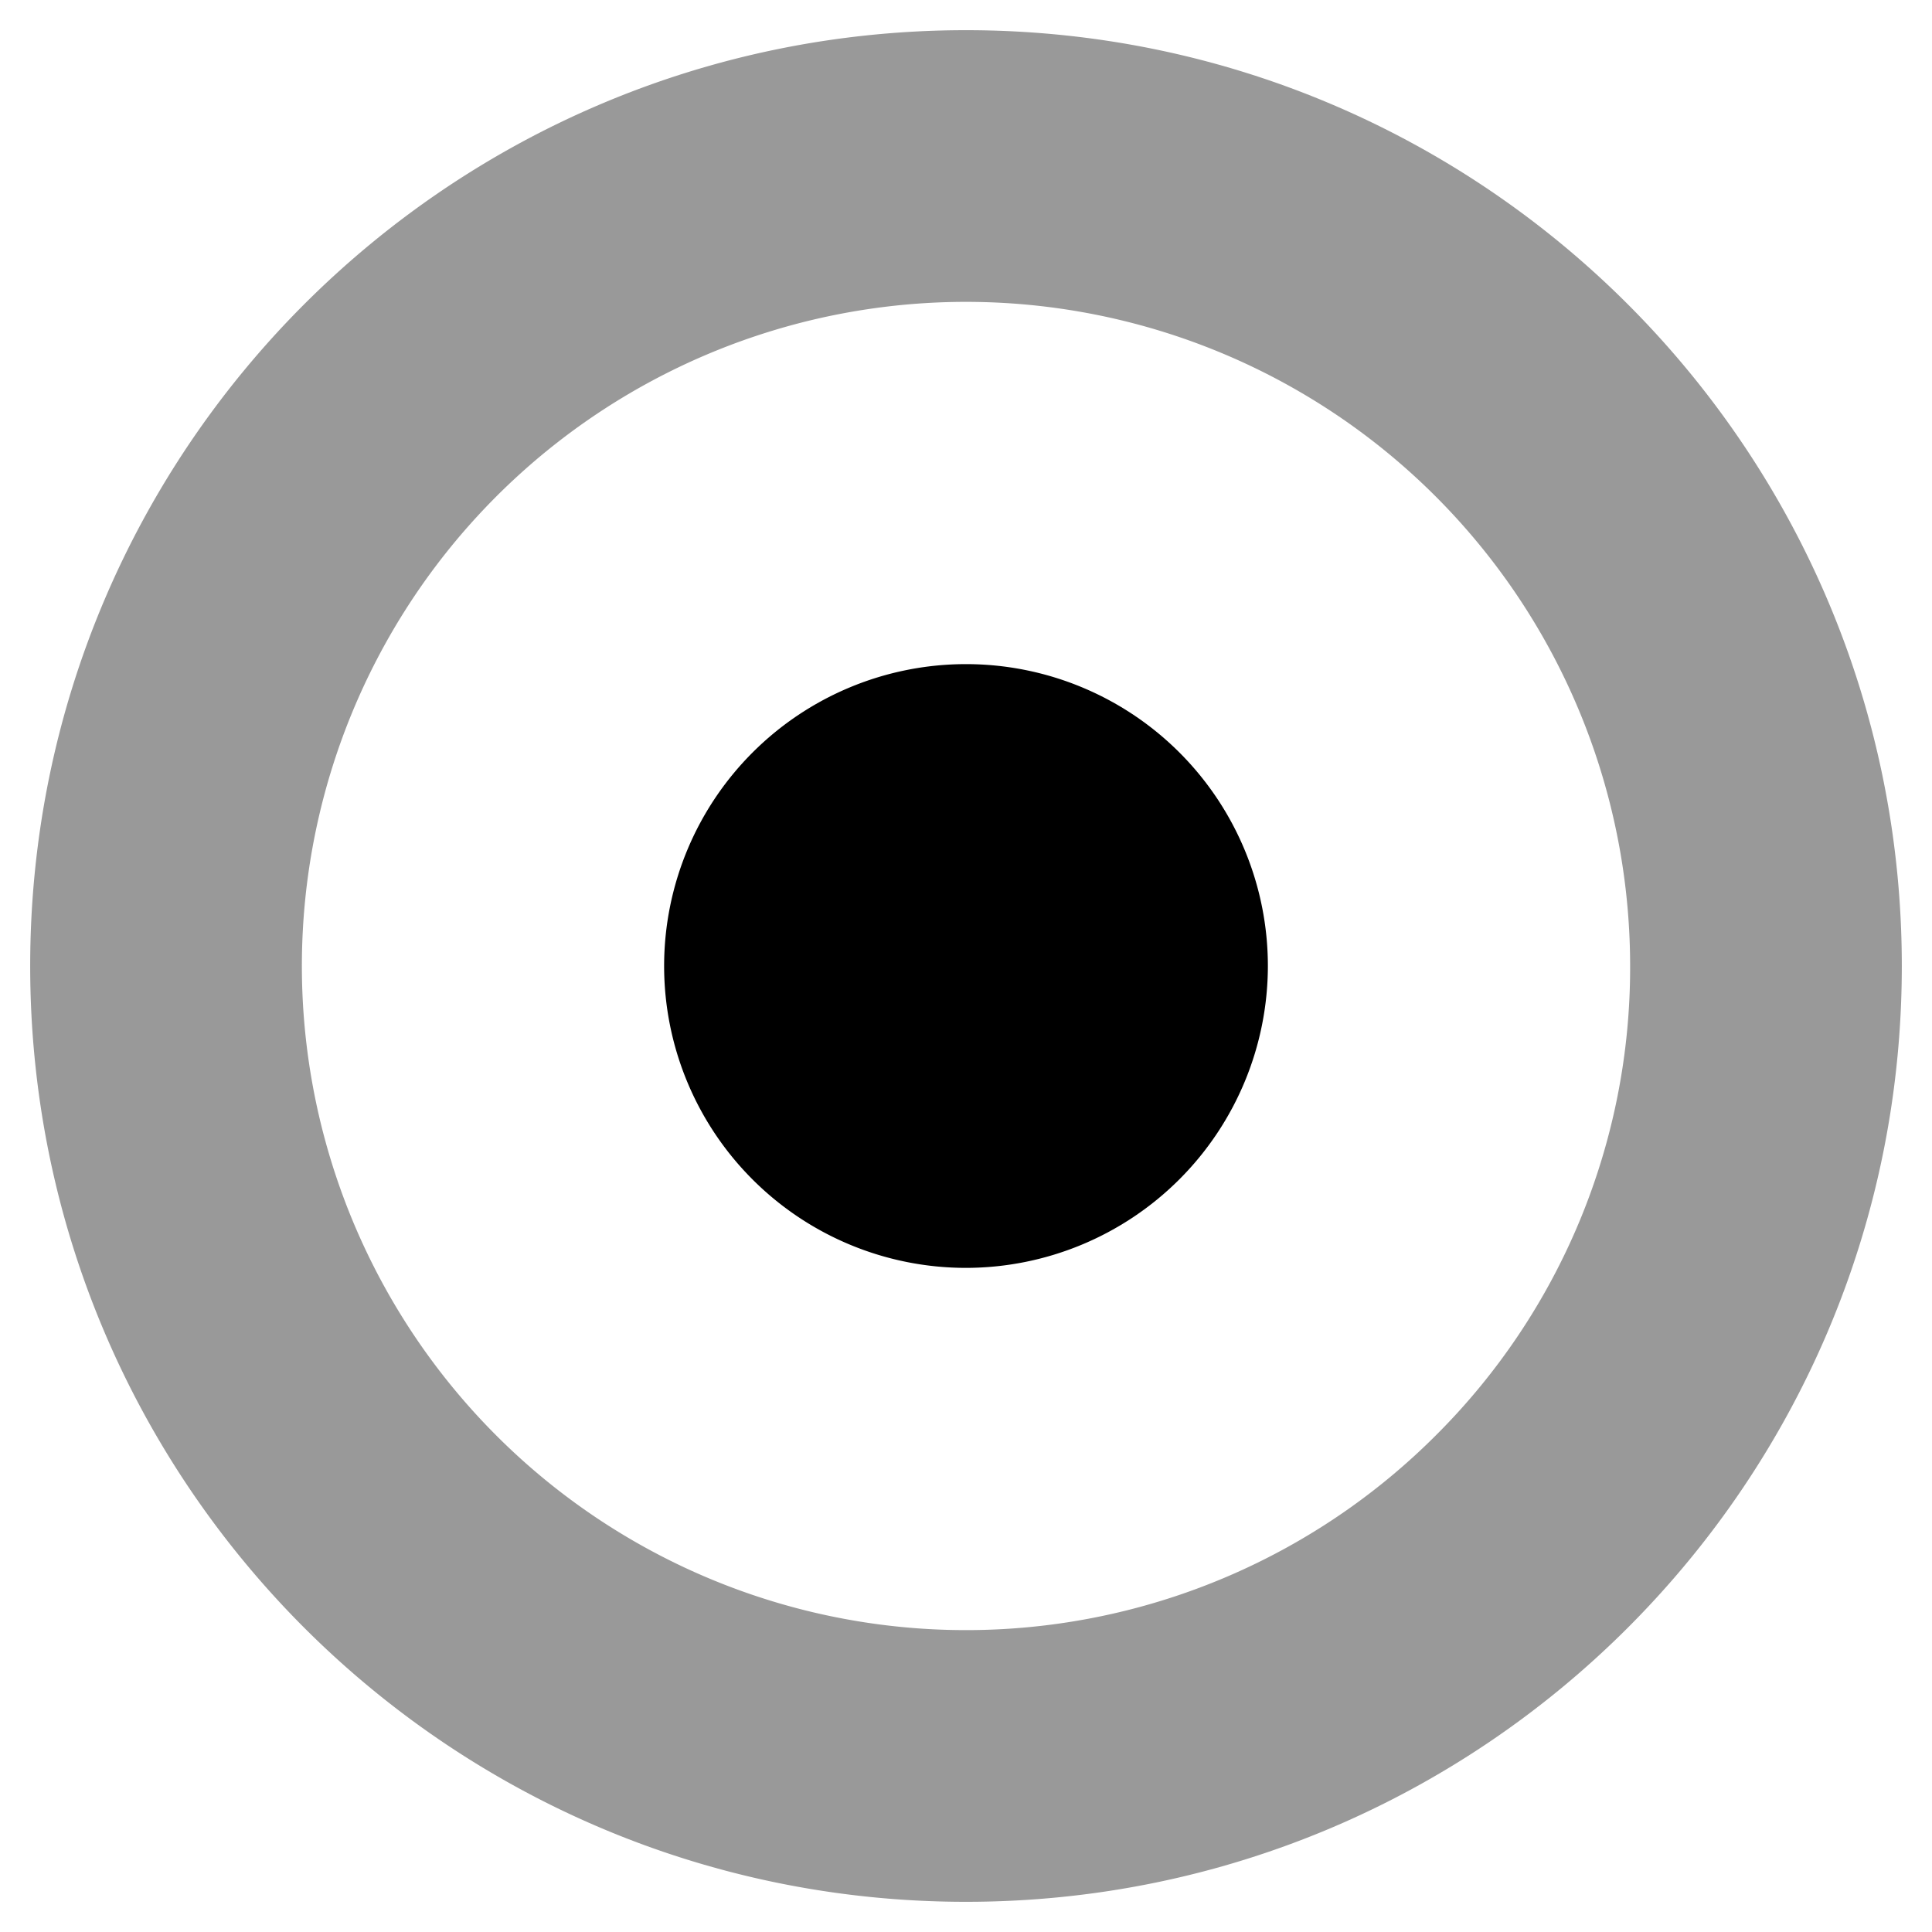
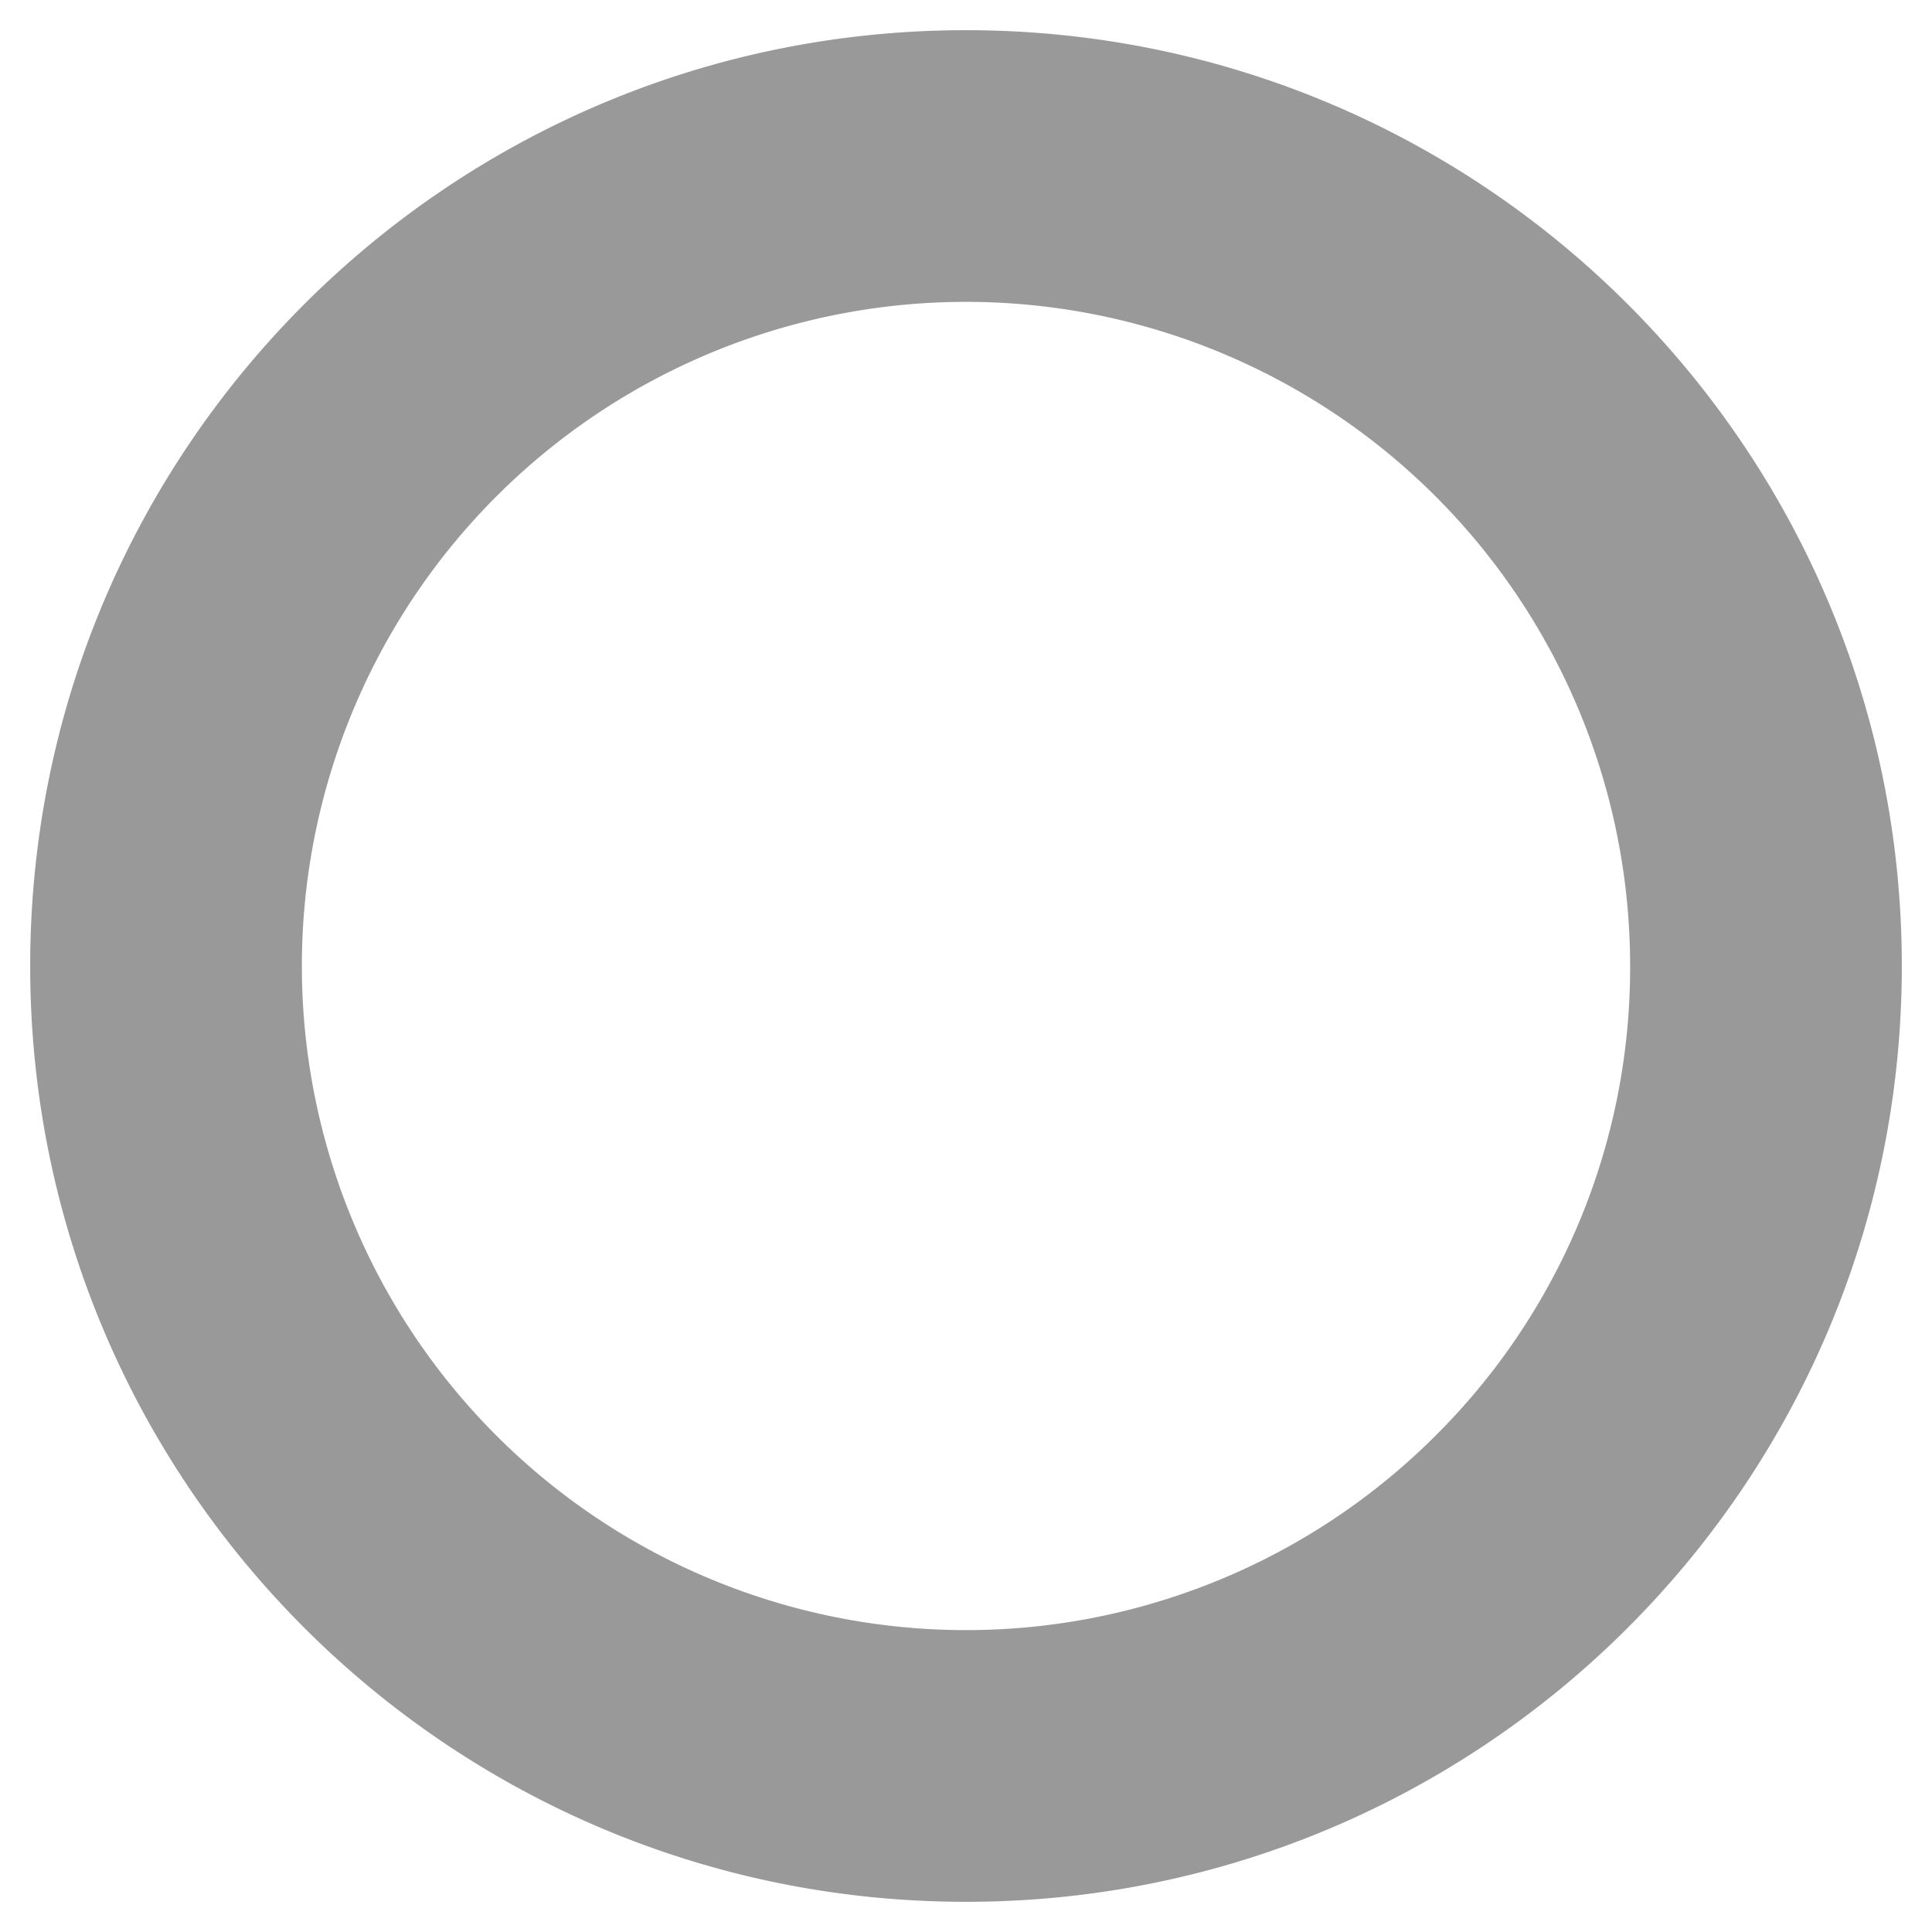
<svg xmlns="http://www.w3.org/2000/svg" viewBox="0 0 512 512">
  <defs>
    <style>.fa-secondary{opacity:.4}</style>
  </defs>
  <path d="M256 8C119 8 8 119 8 256s111 248 248 248 248-111 248-248S393 8 256 8zm124.45 372.45A176 176 0 1 1 432 256a174.85 174.85 0 0 1-51.55 124.45z" class="fa-secondary" />
-   <path d="M256 336a80 80 0 1 1 80-80 80.09 80.09 0 0 1-80 80z" class="fa-primary" />
</svg>